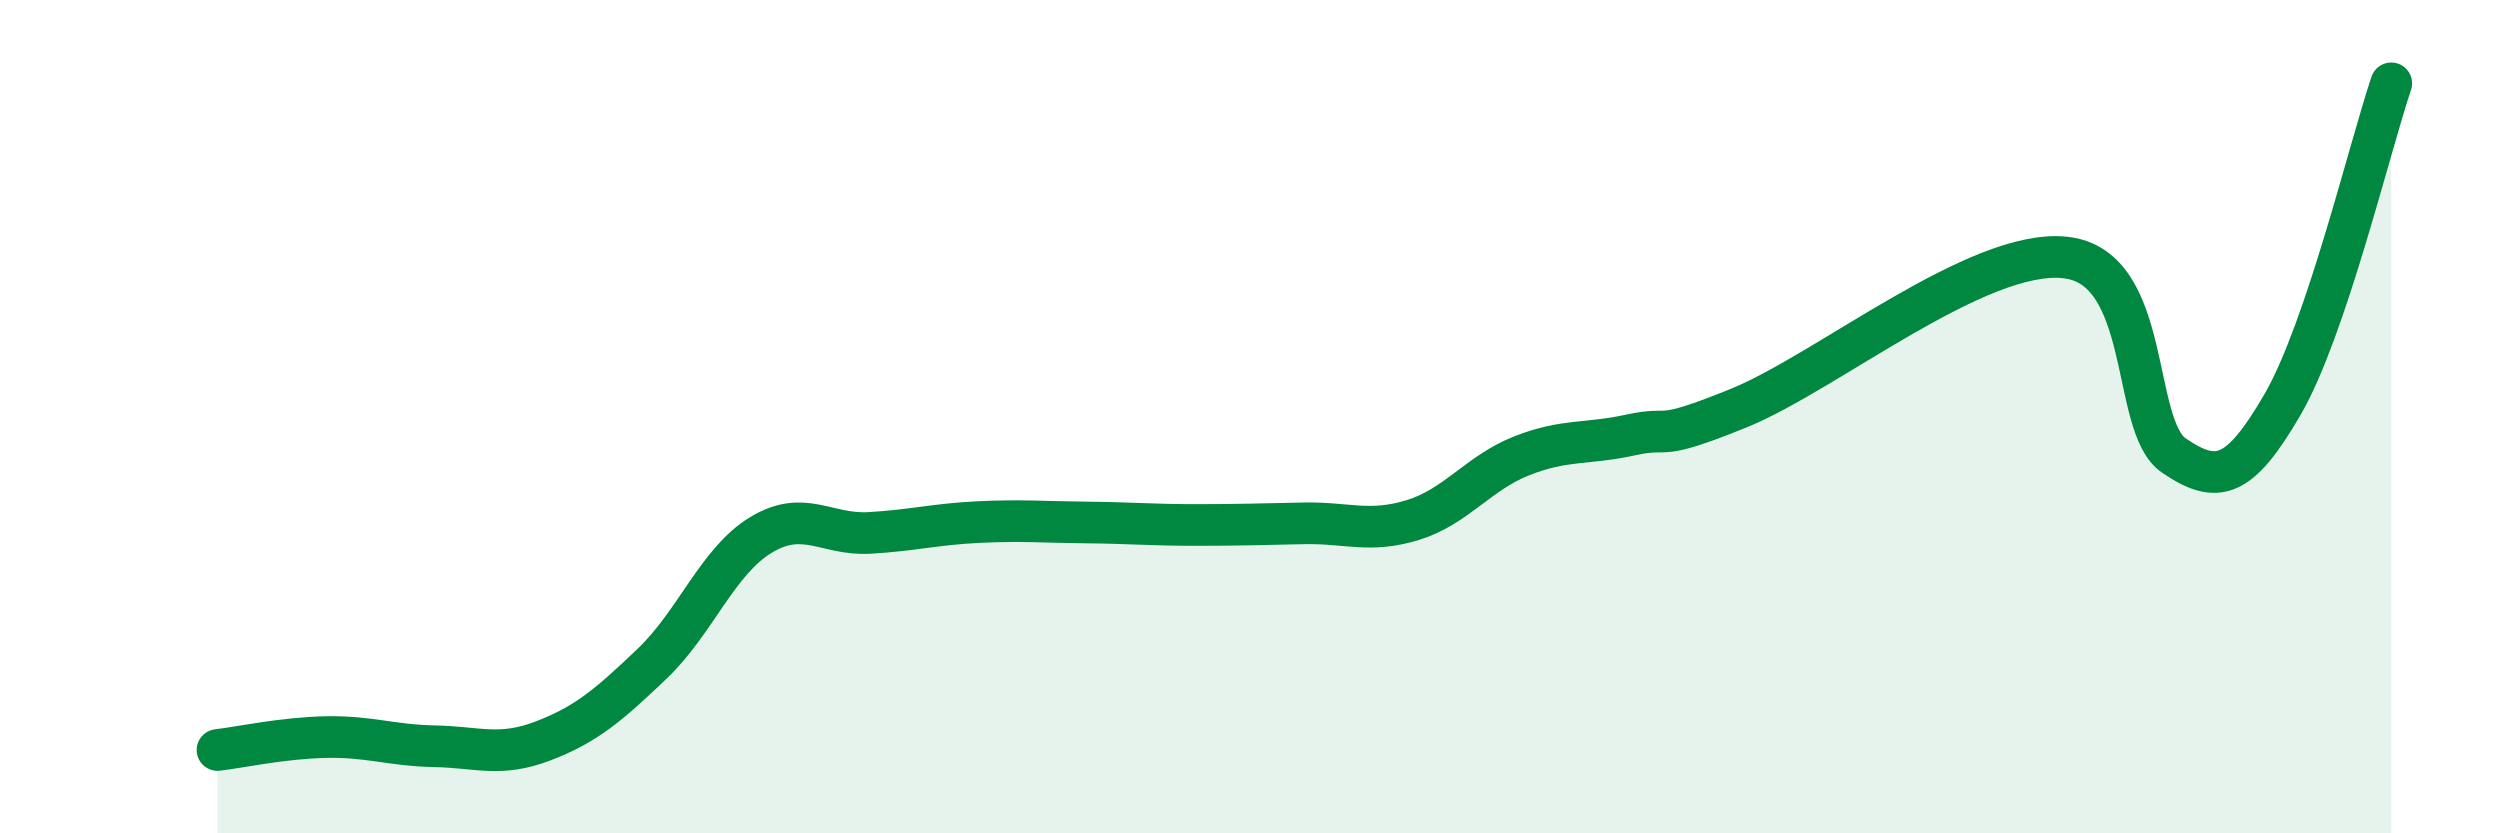
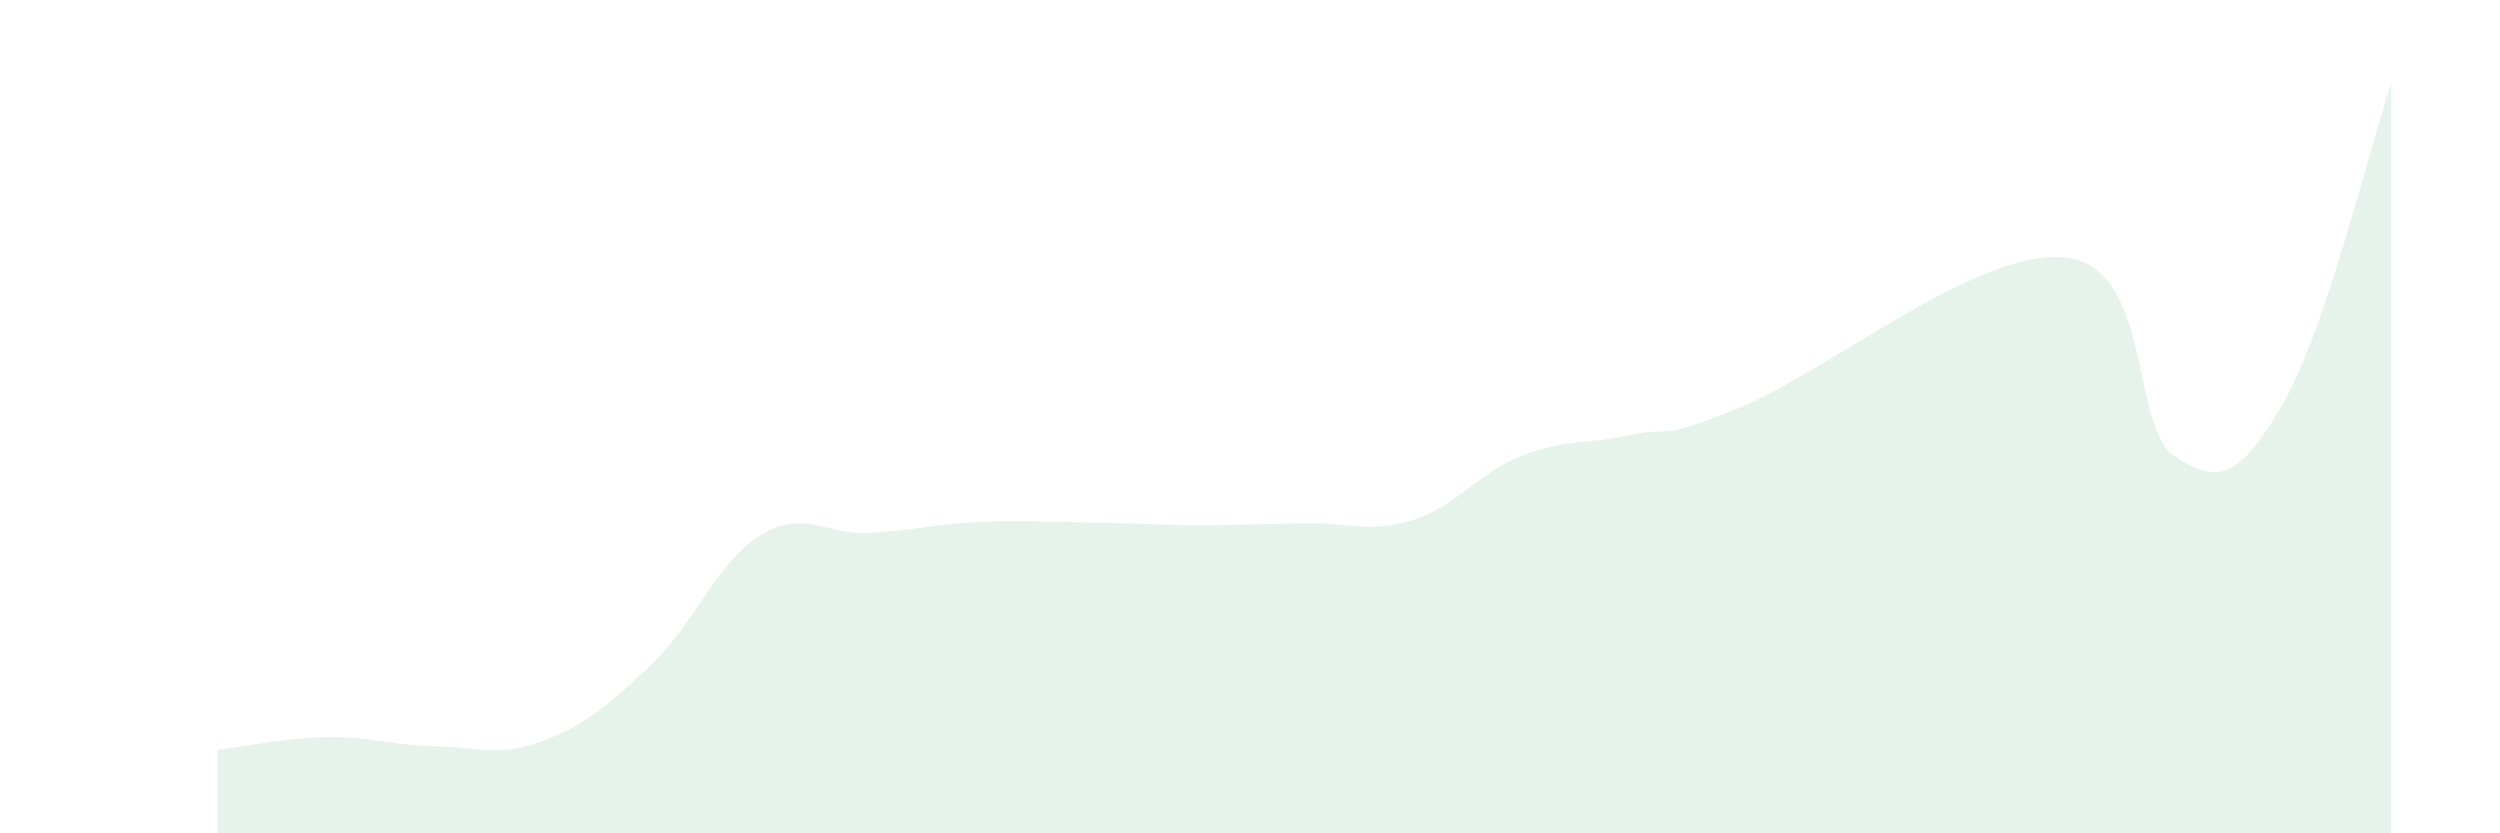
<svg xmlns="http://www.w3.org/2000/svg" width="60" height="20" viewBox="0 0 60 20">
  <path d="M 5.22,18 C 5.74,17.94 6.79,17.71 7.83,17.69 C 8.87,17.67 9.39,17.89 10.43,17.91 C 11.47,17.93 12,18.18 13.04,17.78 C 14.08,17.38 14.61,16.92 15.65,15.93 C 16.69,14.94 17.22,13.47 18.26,12.84 C 19.3,12.21 19.83,12.85 20.87,12.79 C 21.91,12.73 22.44,12.58 23.48,12.53 C 24.52,12.48 25.05,12.53 26.09,12.54 C 27.13,12.55 27.66,12.6 28.7,12.6 C 29.74,12.6 30.26,12.58 31.3,12.56 C 32.34,12.54 32.87,12.8 33.91,12.48 C 34.95,12.16 35.48,11.35 36.52,10.94 C 37.56,10.53 38.09,10.67 39.13,10.44 C 40.17,10.21 39.65,10.64 41.74,9.79 C 43.83,8.94 47.48,5.95 49.57,6.18 C 51.66,6.41 51.13,10.22 52.17,10.93 C 53.21,11.64 53.74,11.5 54.78,9.71 C 55.82,7.92 56.87,3.54 57.39,2L57.39 20L5.22 20Z" fill="#008740" opacity="0.1" stroke-linecap="round" stroke-linejoin="round" />
-   <path d="M 5.22,18 C 5.74,17.94 6.79,17.71 7.83,17.69 C 8.87,17.67 9.39,17.89 10.43,17.91 C 11.47,17.93 12,18.18 13.04,17.78 C 14.08,17.38 14.61,16.92 15.65,15.93 C 16.69,14.94 17.22,13.47 18.26,12.84 C 19.3,12.21 19.83,12.85 20.87,12.79 C 21.91,12.73 22.44,12.58 23.48,12.53 C 24.52,12.48 25.05,12.53 26.09,12.54 C 27.13,12.55 27.66,12.6 28.7,12.6 C 29.74,12.6 30.26,12.58 31.3,12.56 C 32.34,12.54 32.87,12.8 33.91,12.48 C 34.95,12.16 35.48,11.35 36.52,10.94 C 37.56,10.53 38.09,10.67 39.13,10.44 C 40.17,10.21 39.65,10.64 41.74,9.79 C 43.83,8.94 47.48,5.95 49.57,6.18 C 51.66,6.41 51.13,10.22 52.17,10.93 C 53.21,11.64 53.74,11.5 54.78,9.71 C 55.82,7.92 56.87,3.54 57.39,2" stroke="#008740" stroke-width="1" fill="none" stroke-linecap="round" stroke-linejoin="round" />
</svg>